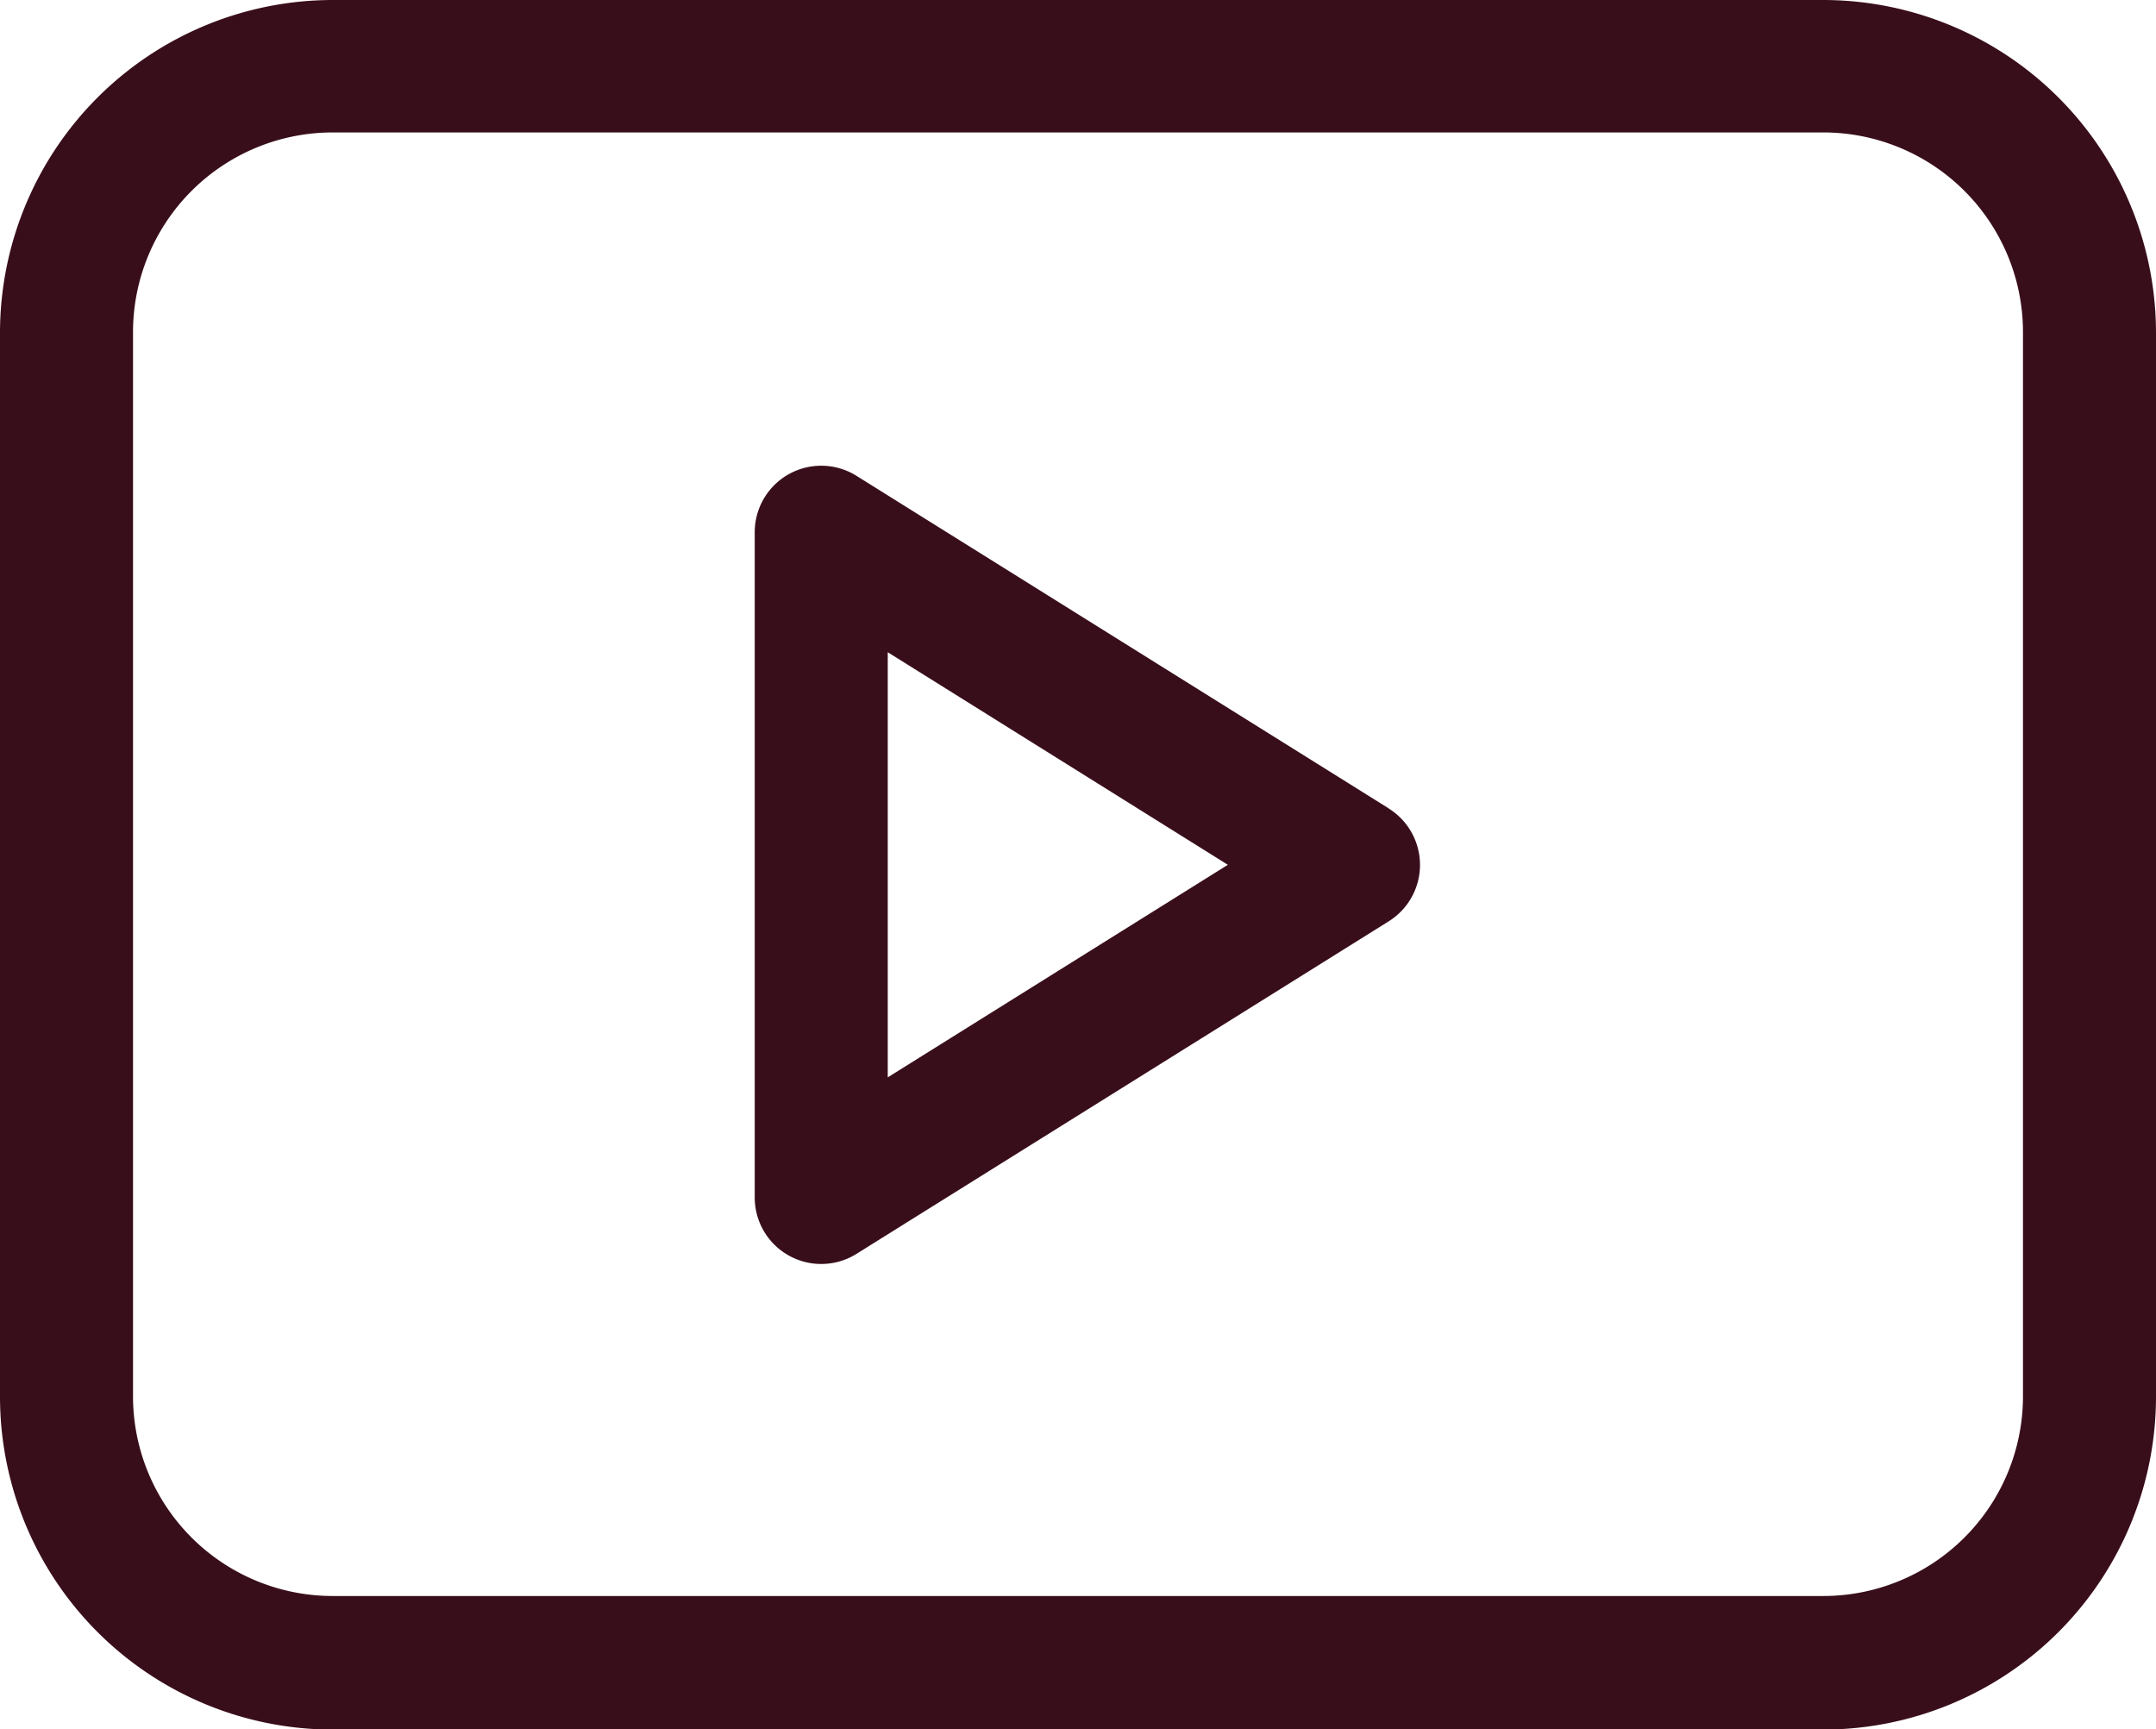
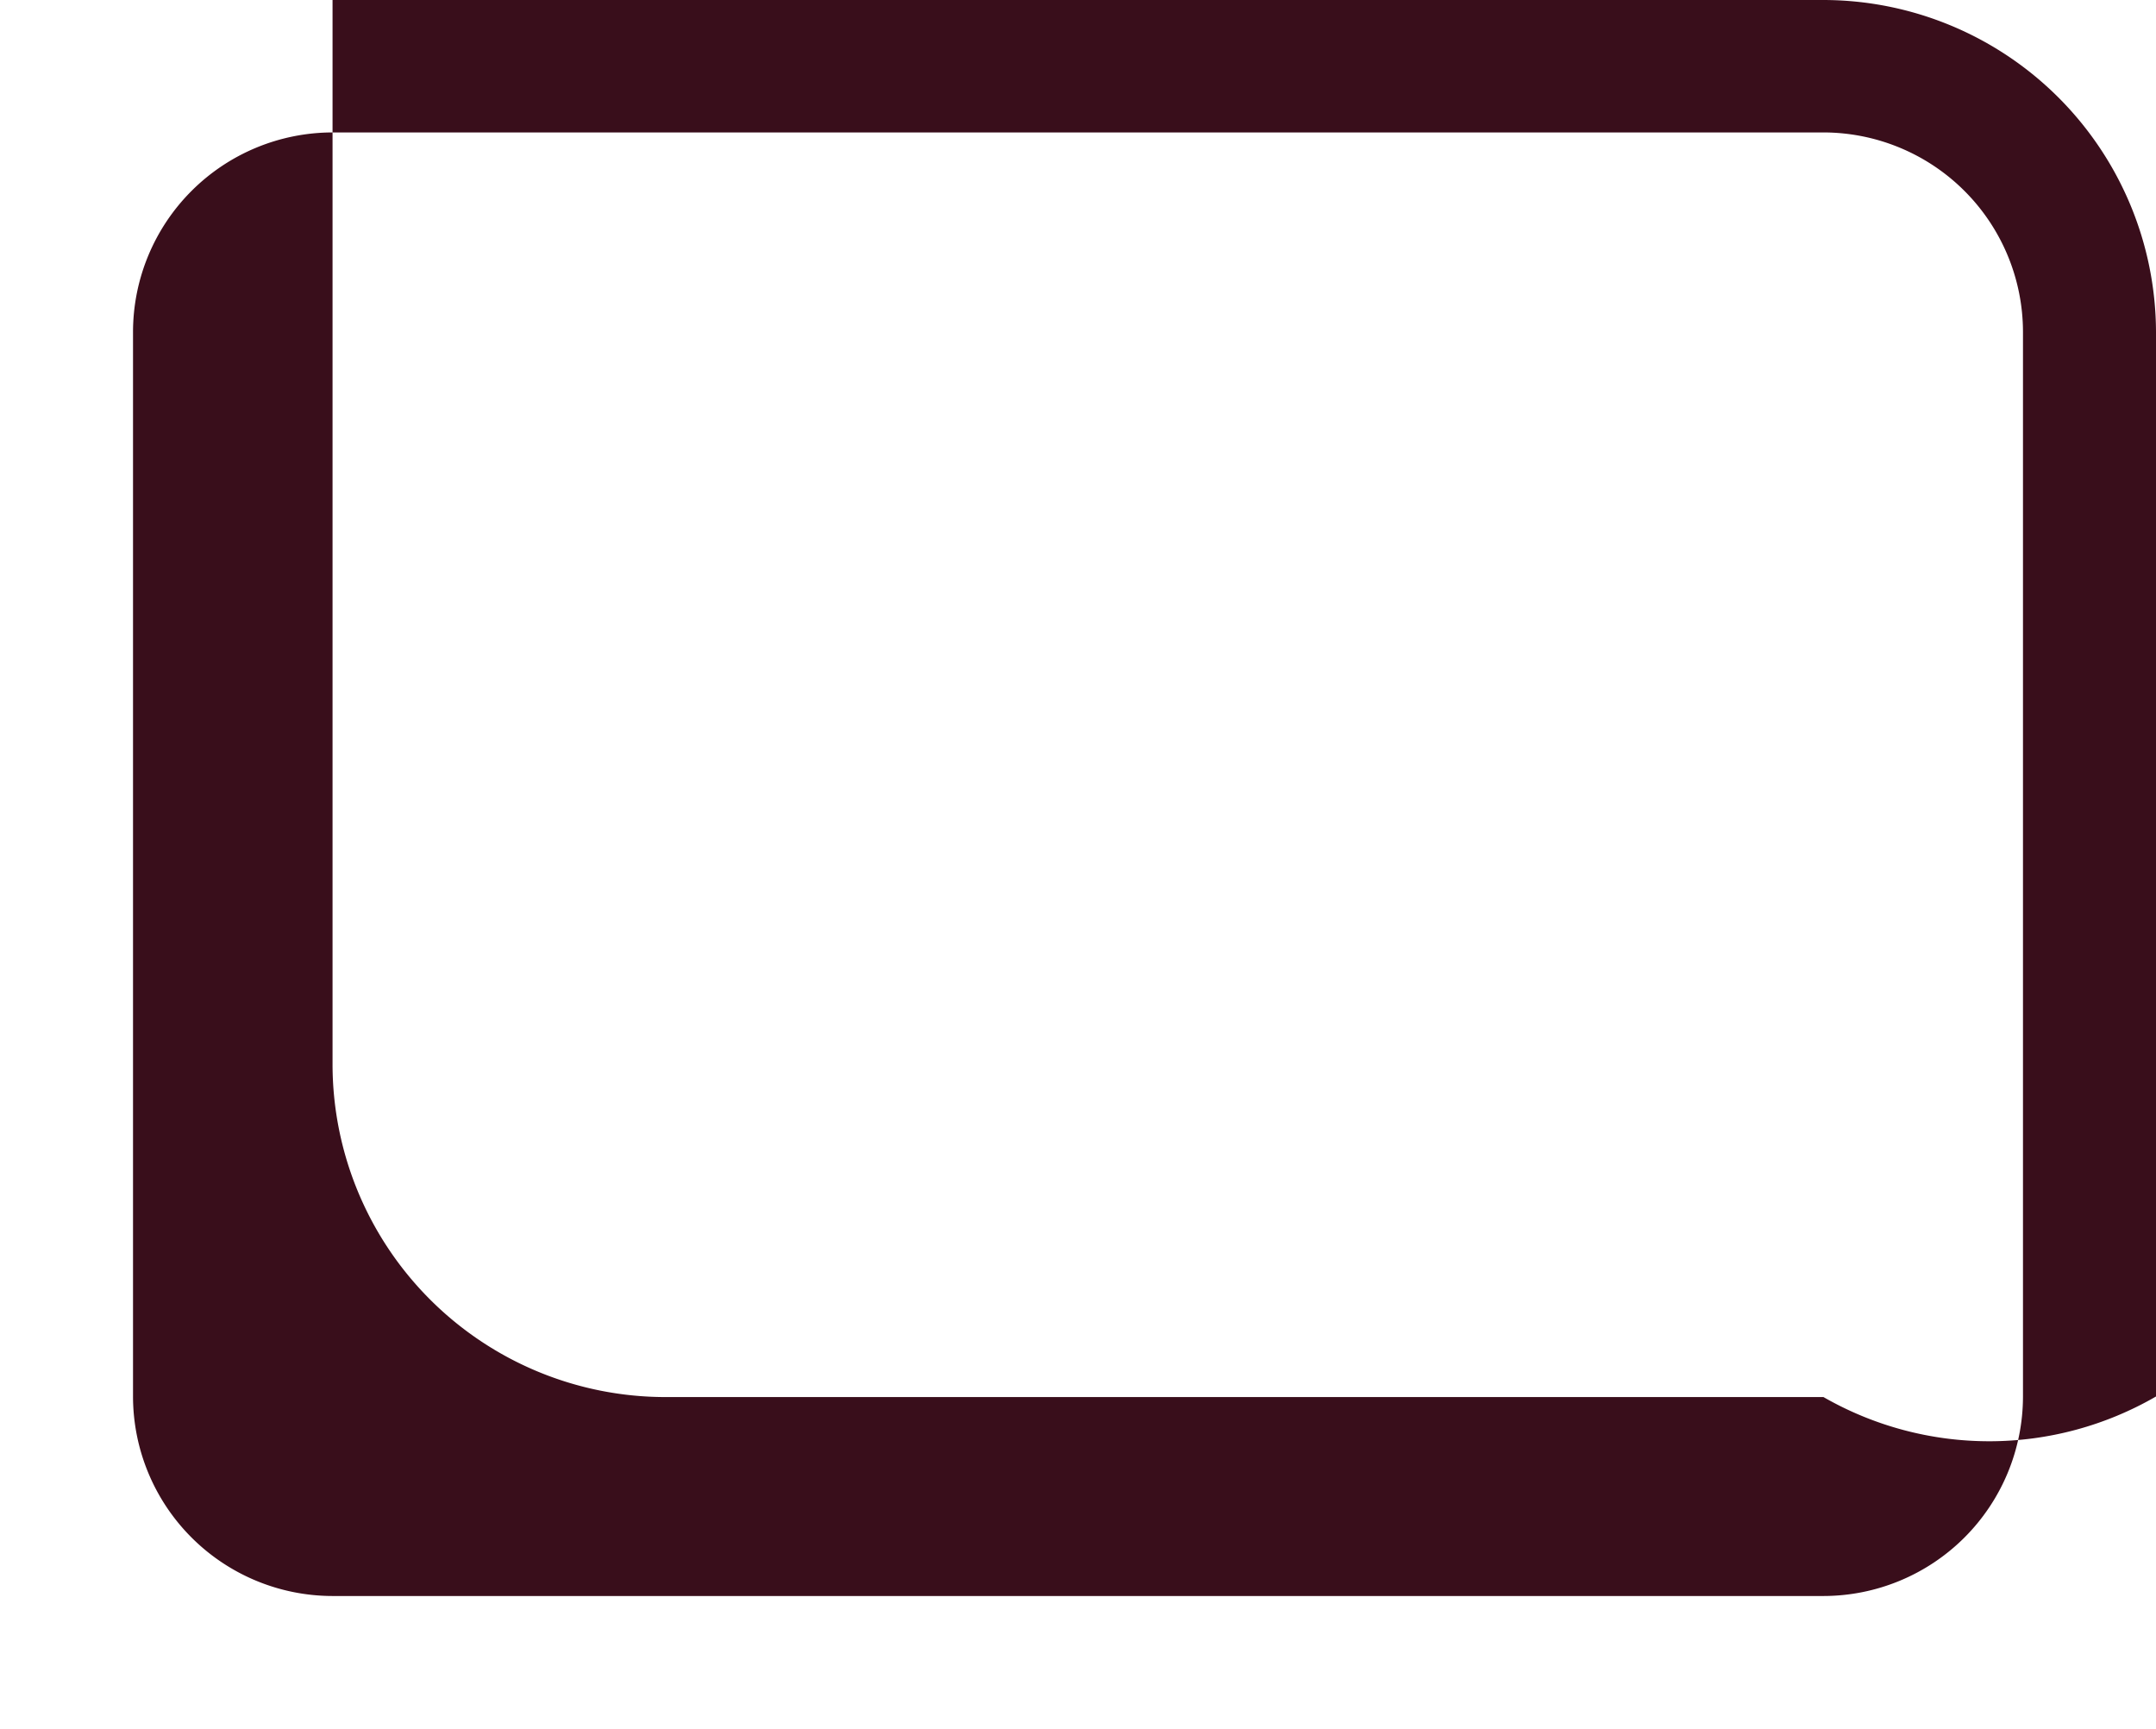
<svg xmlns="http://www.w3.org/2000/svg" width="18.834" height="15.108" viewBox="0 0 18.834 15.108">
  <g id="youtube_2_" data-name="youtube (2)" transform="translate(0 -61)">
-     <path id="Caminho_172" data-name="Caminho 172" d="M201.537,168.994l-4.649-2.905a.581.581,0,0,0-.889.493v5.811a.581.581,0,0,0,.889.493l4.649-2.905a.581.581,0,0,0,0-.986Zm-4.376,2.35v-3.714l2.971,1.857Z" transform="translate(-189.406 -100.932)" fill="#390e1b" />
-     <path id="Caminho_173" data-name="Caminho 173" d="M15.929,61H2.905A2.909,2.909,0,0,0,0,63.905v9.3a2.909,2.909,0,0,0,2.905,2.905H15.929A2.909,2.909,0,0,0,18.834,73.2v-9.3A2.909,2.909,0,0,0,15.929,61Zm1.743,12.2a1.745,1.745,0,0,1-1.743,1.743H2.905A1.745,1.745,0,0,1,1.162,73.2v-9.3a1.745,1.745,0,0,1,1.743-1.743H15.929a1.745,1.745,0,0,1,1.743,1.743Z" transform="translate(0)" fill="#390e1b" />
+     <path id="Caminho_173" data-name="Caminho 173" d="M15.929,61H2.905v9.3a2.909,2.909,0,0,0,2.905,2.905H15.929A2.909,2.909,0,0,0,18.834,73.2v-9.3A2.909,2.909,0,0,0,15.929,61Zm1.743,12.2a1.745,1.745,0,0,1-1.743,1.743H2.905A1.745,1.745,0,0,1,1.162,73.2v-9.3a1.745,1.745,0,0,1,1.743-1.743H15.929a1.745,1.745,0,0,1,1.743,1.743Z" transform="translate(0)" fill="#390e1b" />
  </g>
</svg>